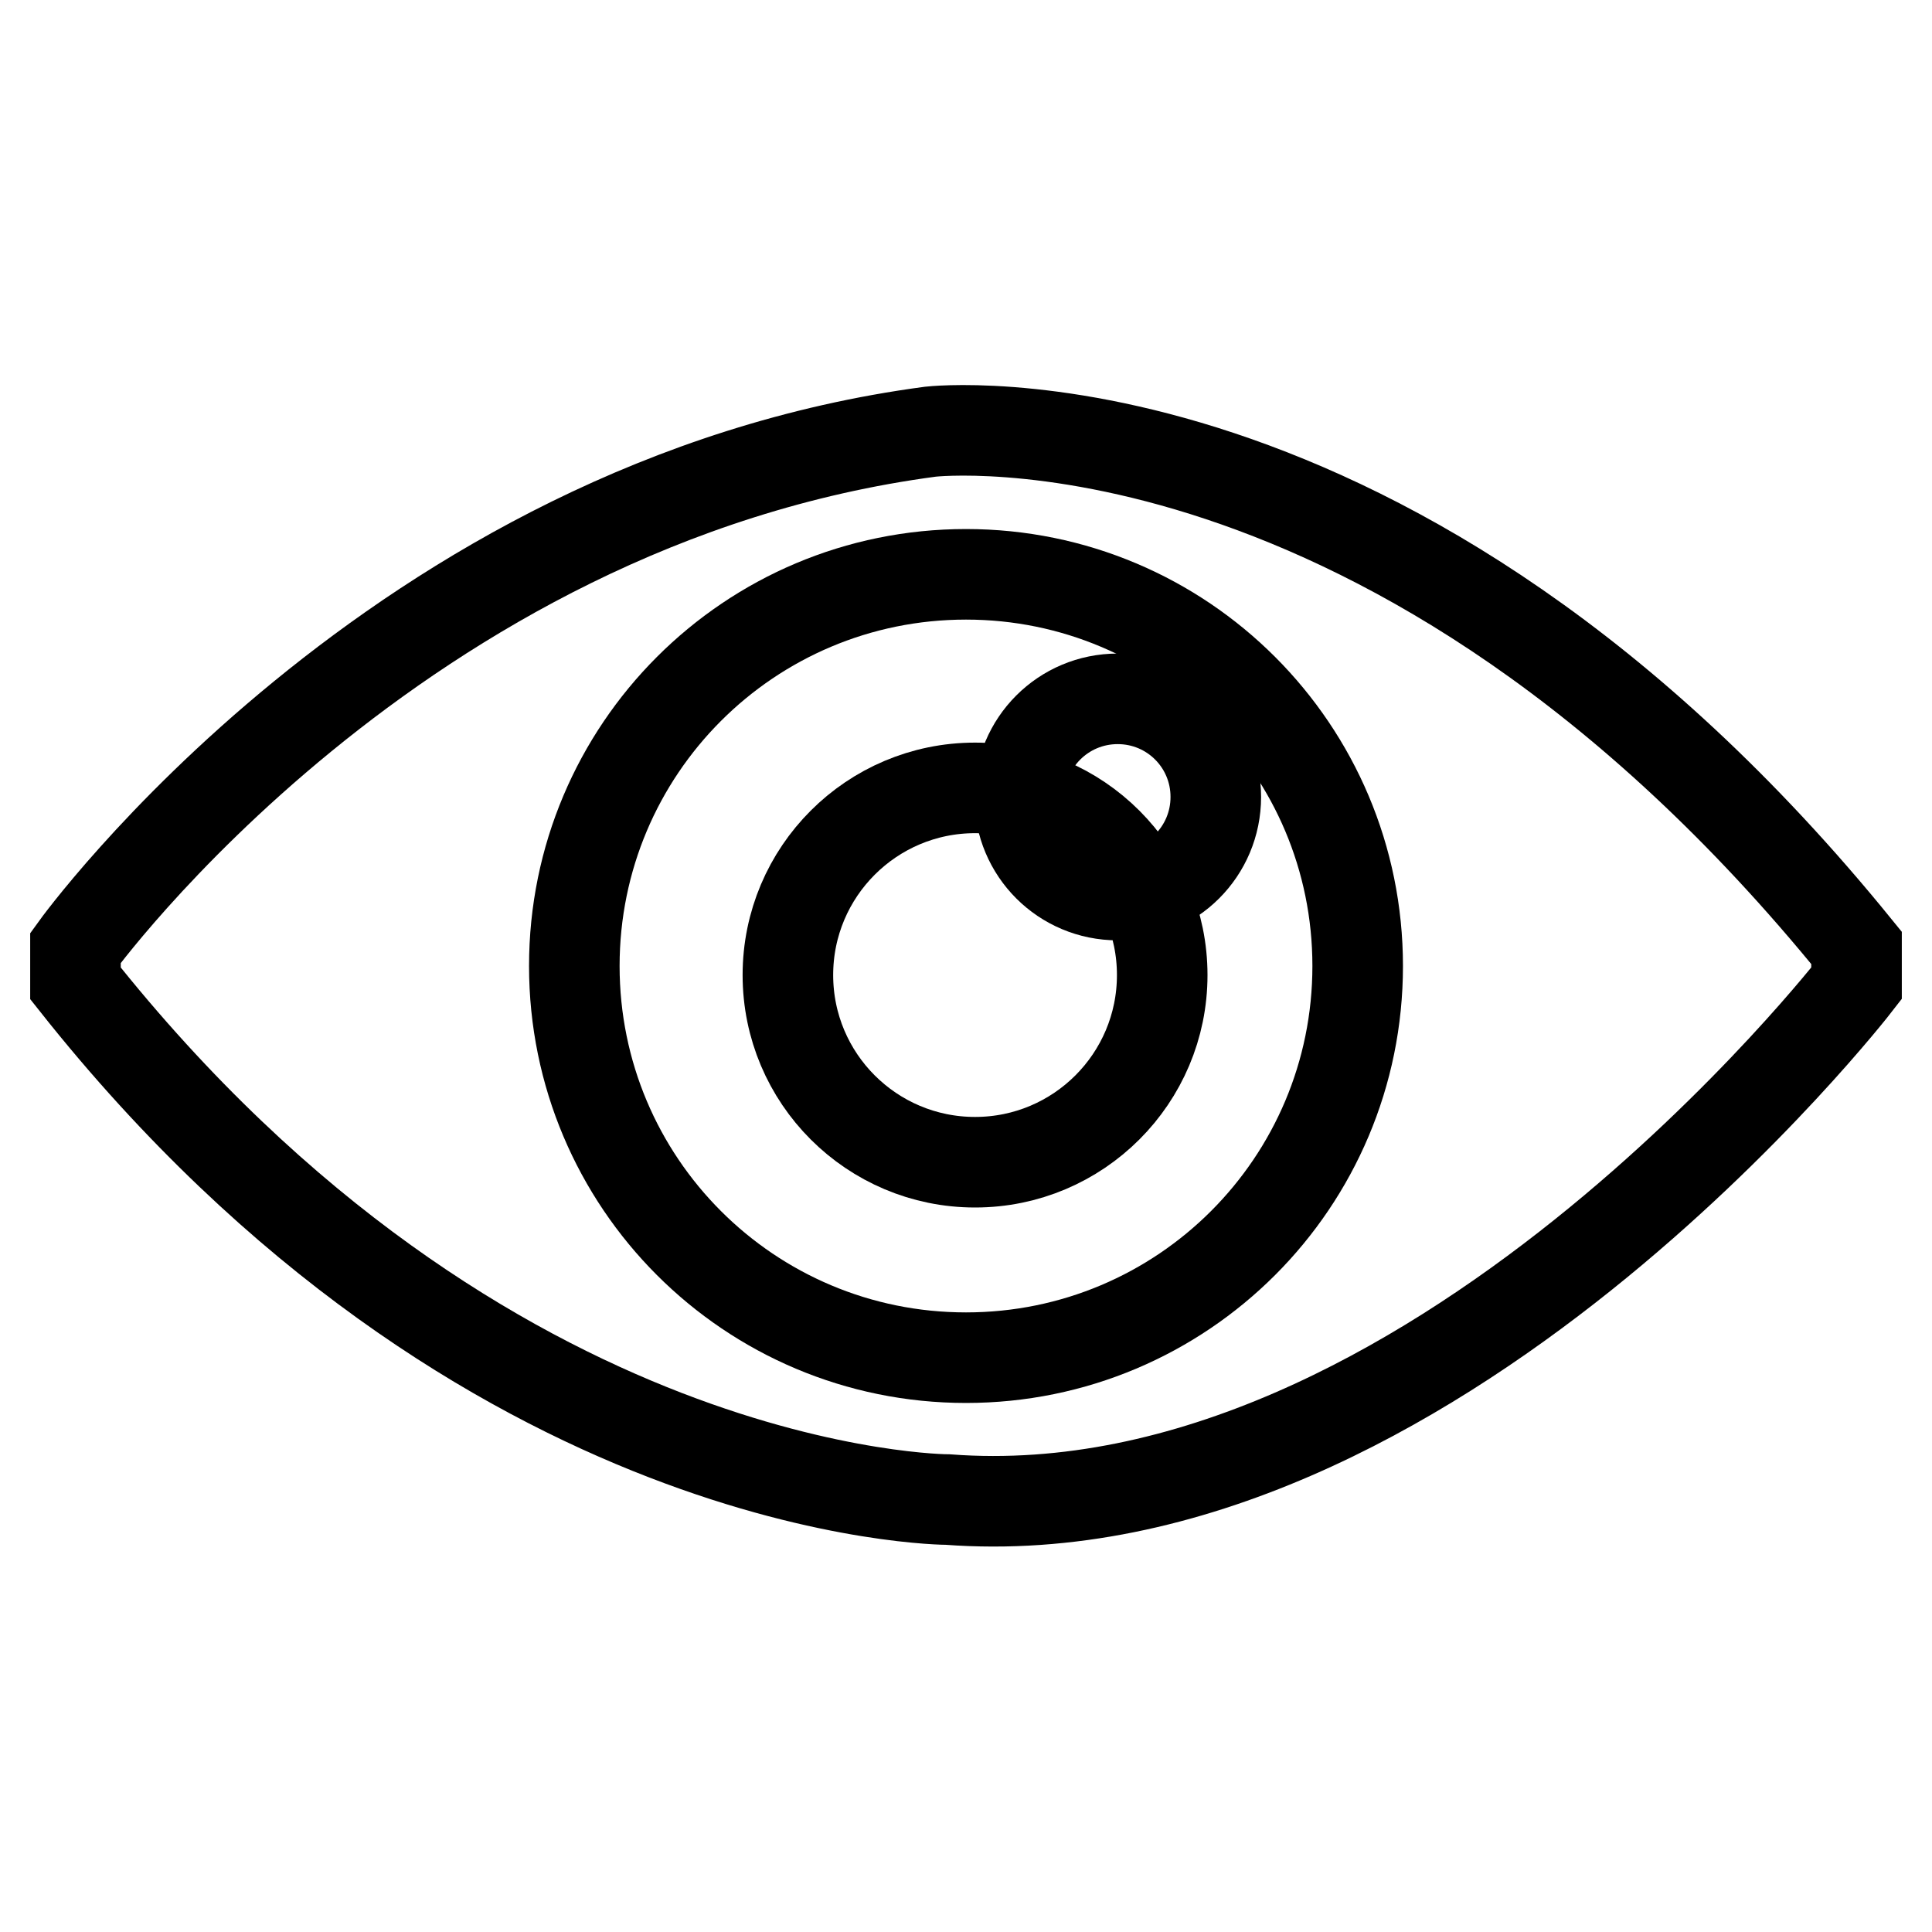
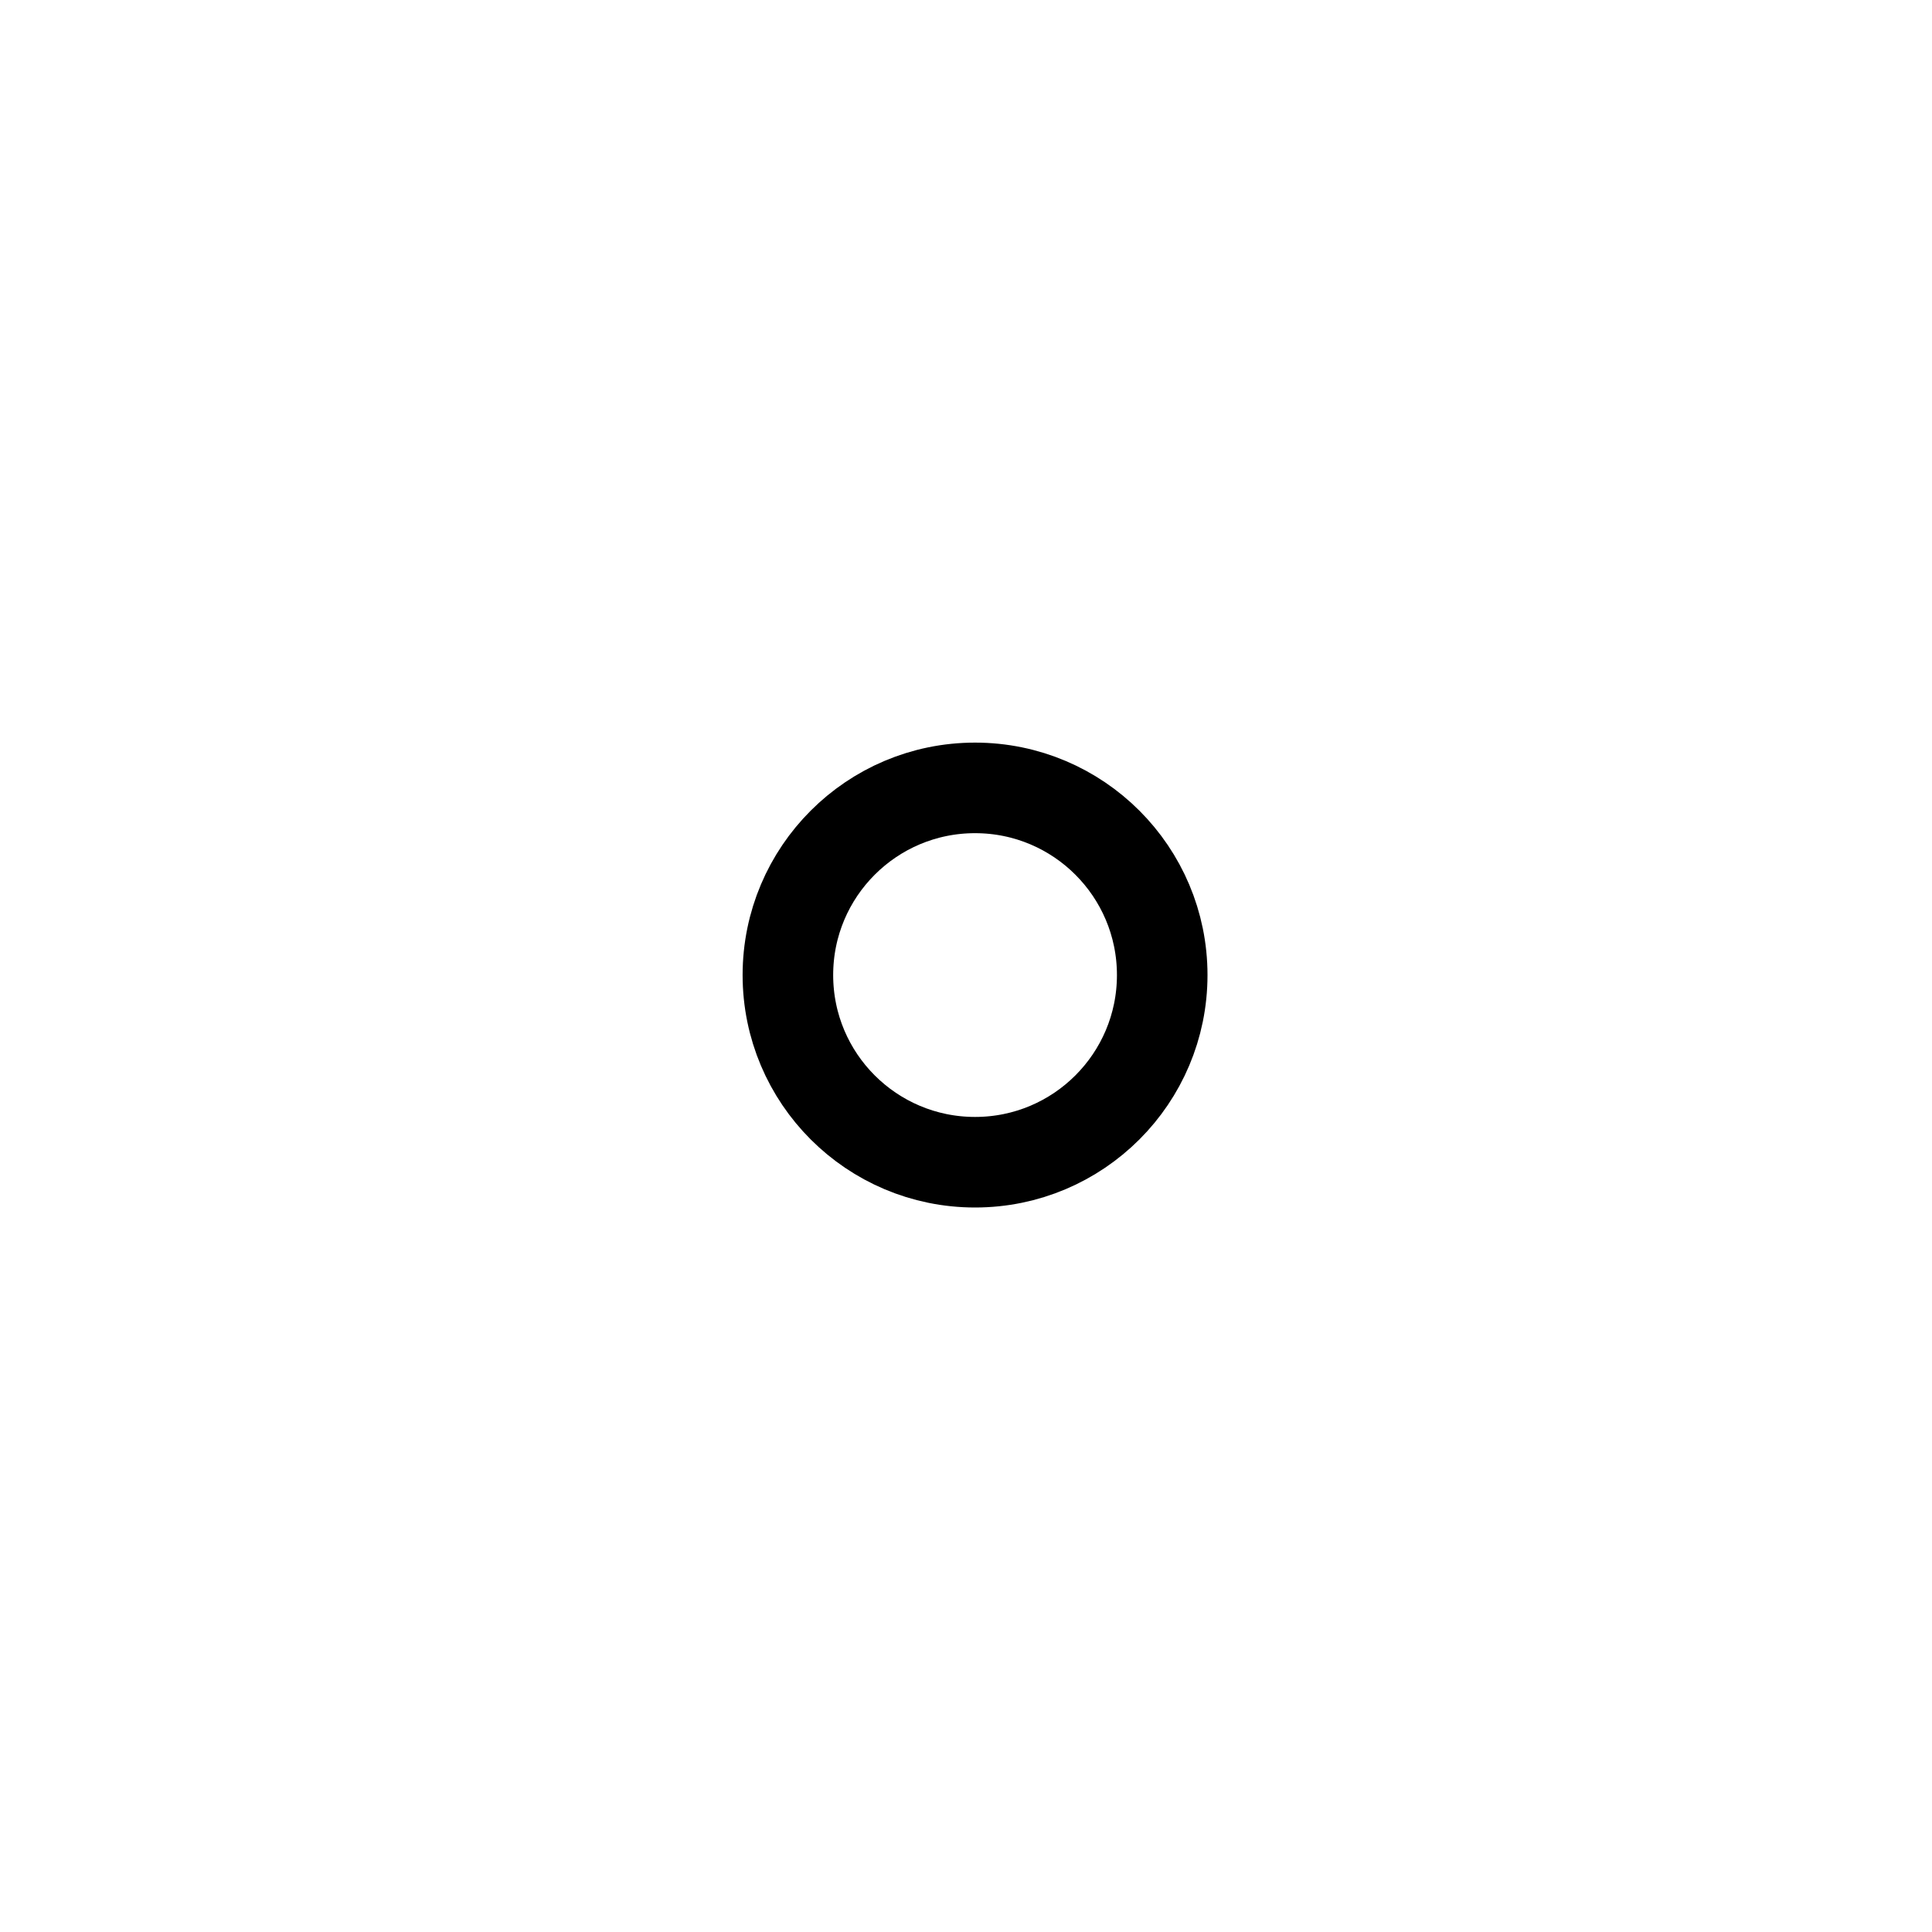
<svg xmlns="http://www.w3.org/2000/svg" version="1.1" x="0px" y="0px" viewBox="0 0 256 256" enable-background="new 0 0 256 256" xml:space="preserve">
  <g>
-     <path stroke-width="12" fill-opacity="0" stroke="#000000" d="M10,125.6c0,0,42.5-59,113.3-68.4c0,0,61.4-7.1,122.7,68.4v4.7c0,0-56.6,73.2-120.4,68.4 c0,0-61.4,0-115.6-68.4V125.6L10,125.6z" />
-     <path stroke-width="12" fill-opacity="0" stroke="#000000" d="M76.1,128c0,28.7,23.2,51.9,51.9,51.9s51.9-23.2,51.9-51.9l0,0c0-28.7-23.2-51.9-51.9-51.9 S76.1,99.3,76.1,128L76.1,128z" />
    <path stroke-width="12" fill-opacity="0" stroke="#000000" d="M104.4,129.2c0,13.7,11.1,24.8,24.8,24.8s24.8-11.1,24.8-24.8l0,0c0-13.7-11.1-24.8-24.8-24.8 S104.4,115.5,104.4,129.2L104.4,129.2z" />
-     <path stroke-width="12" fill-opacity="0" stroke="#000000" d="M135.1,105.6c0,7.2,5.8,13,13,13c7.2,0,13-5.8,13-13c0,0,0,0,0,0c0-7.2-5.8-13-13-13 S135.1,98.4,135.1,105.6L135.1,105.6L135.1,105.6z" />
  </g>
</svg>